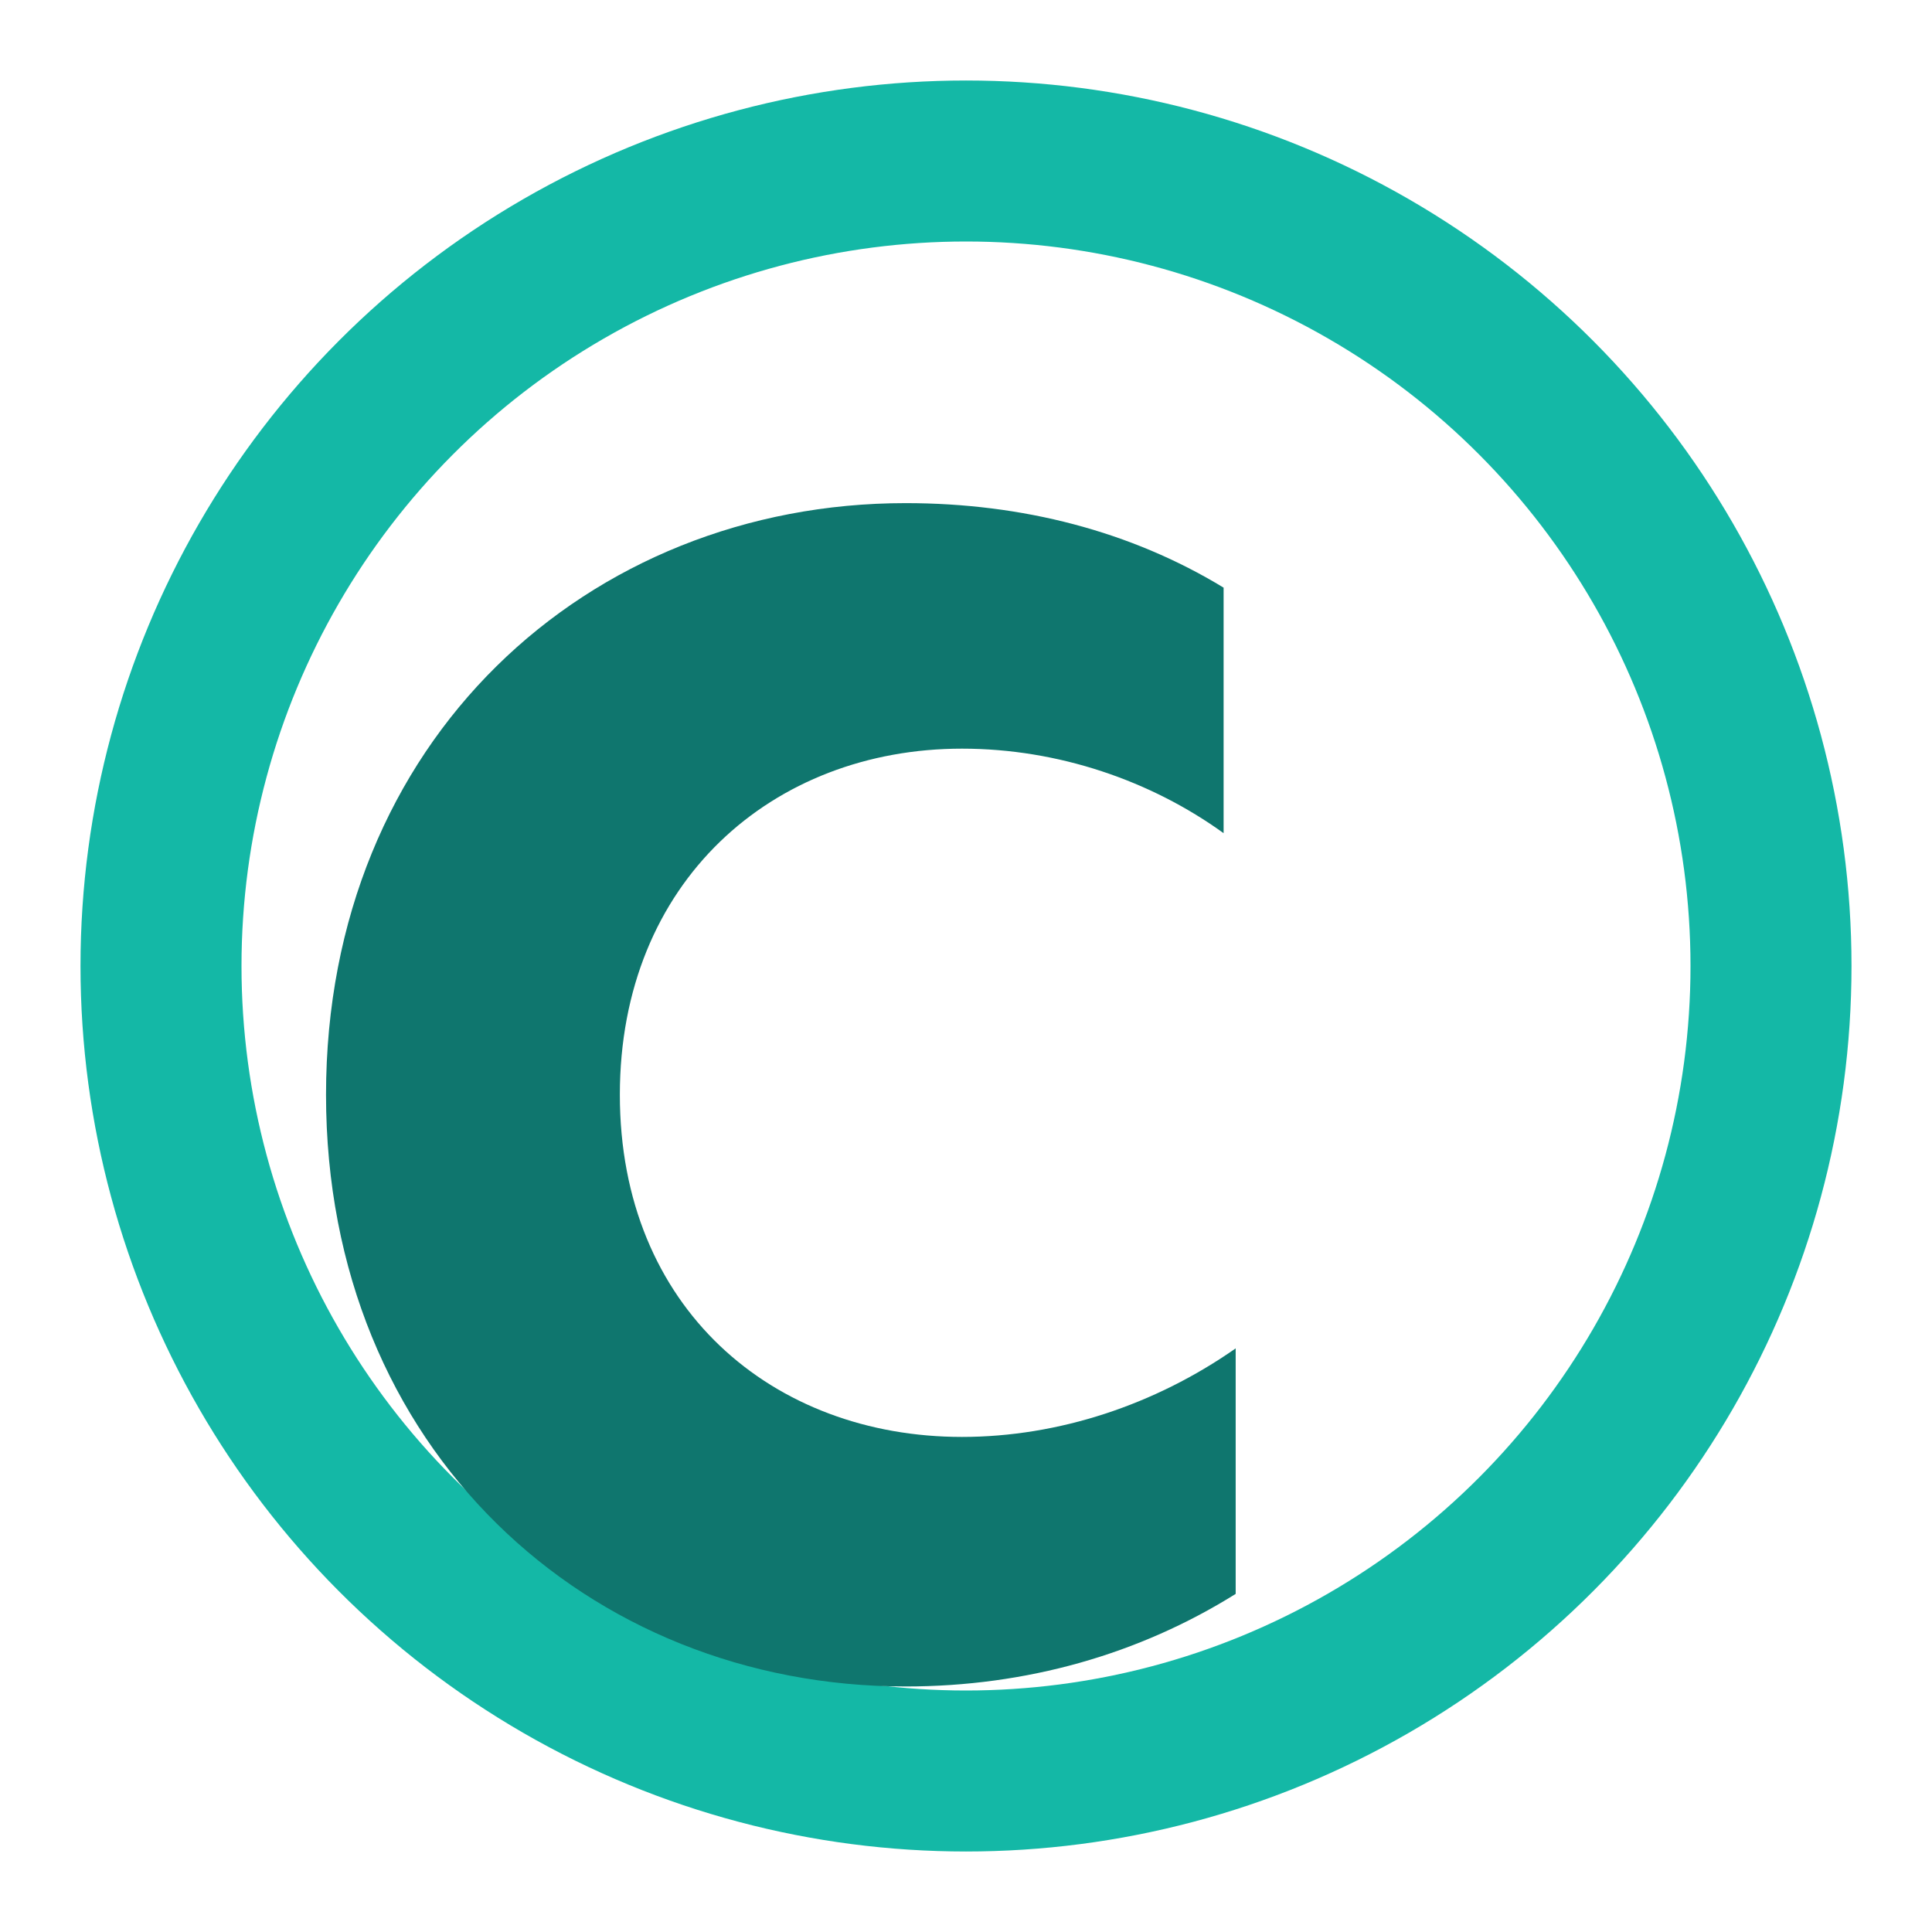
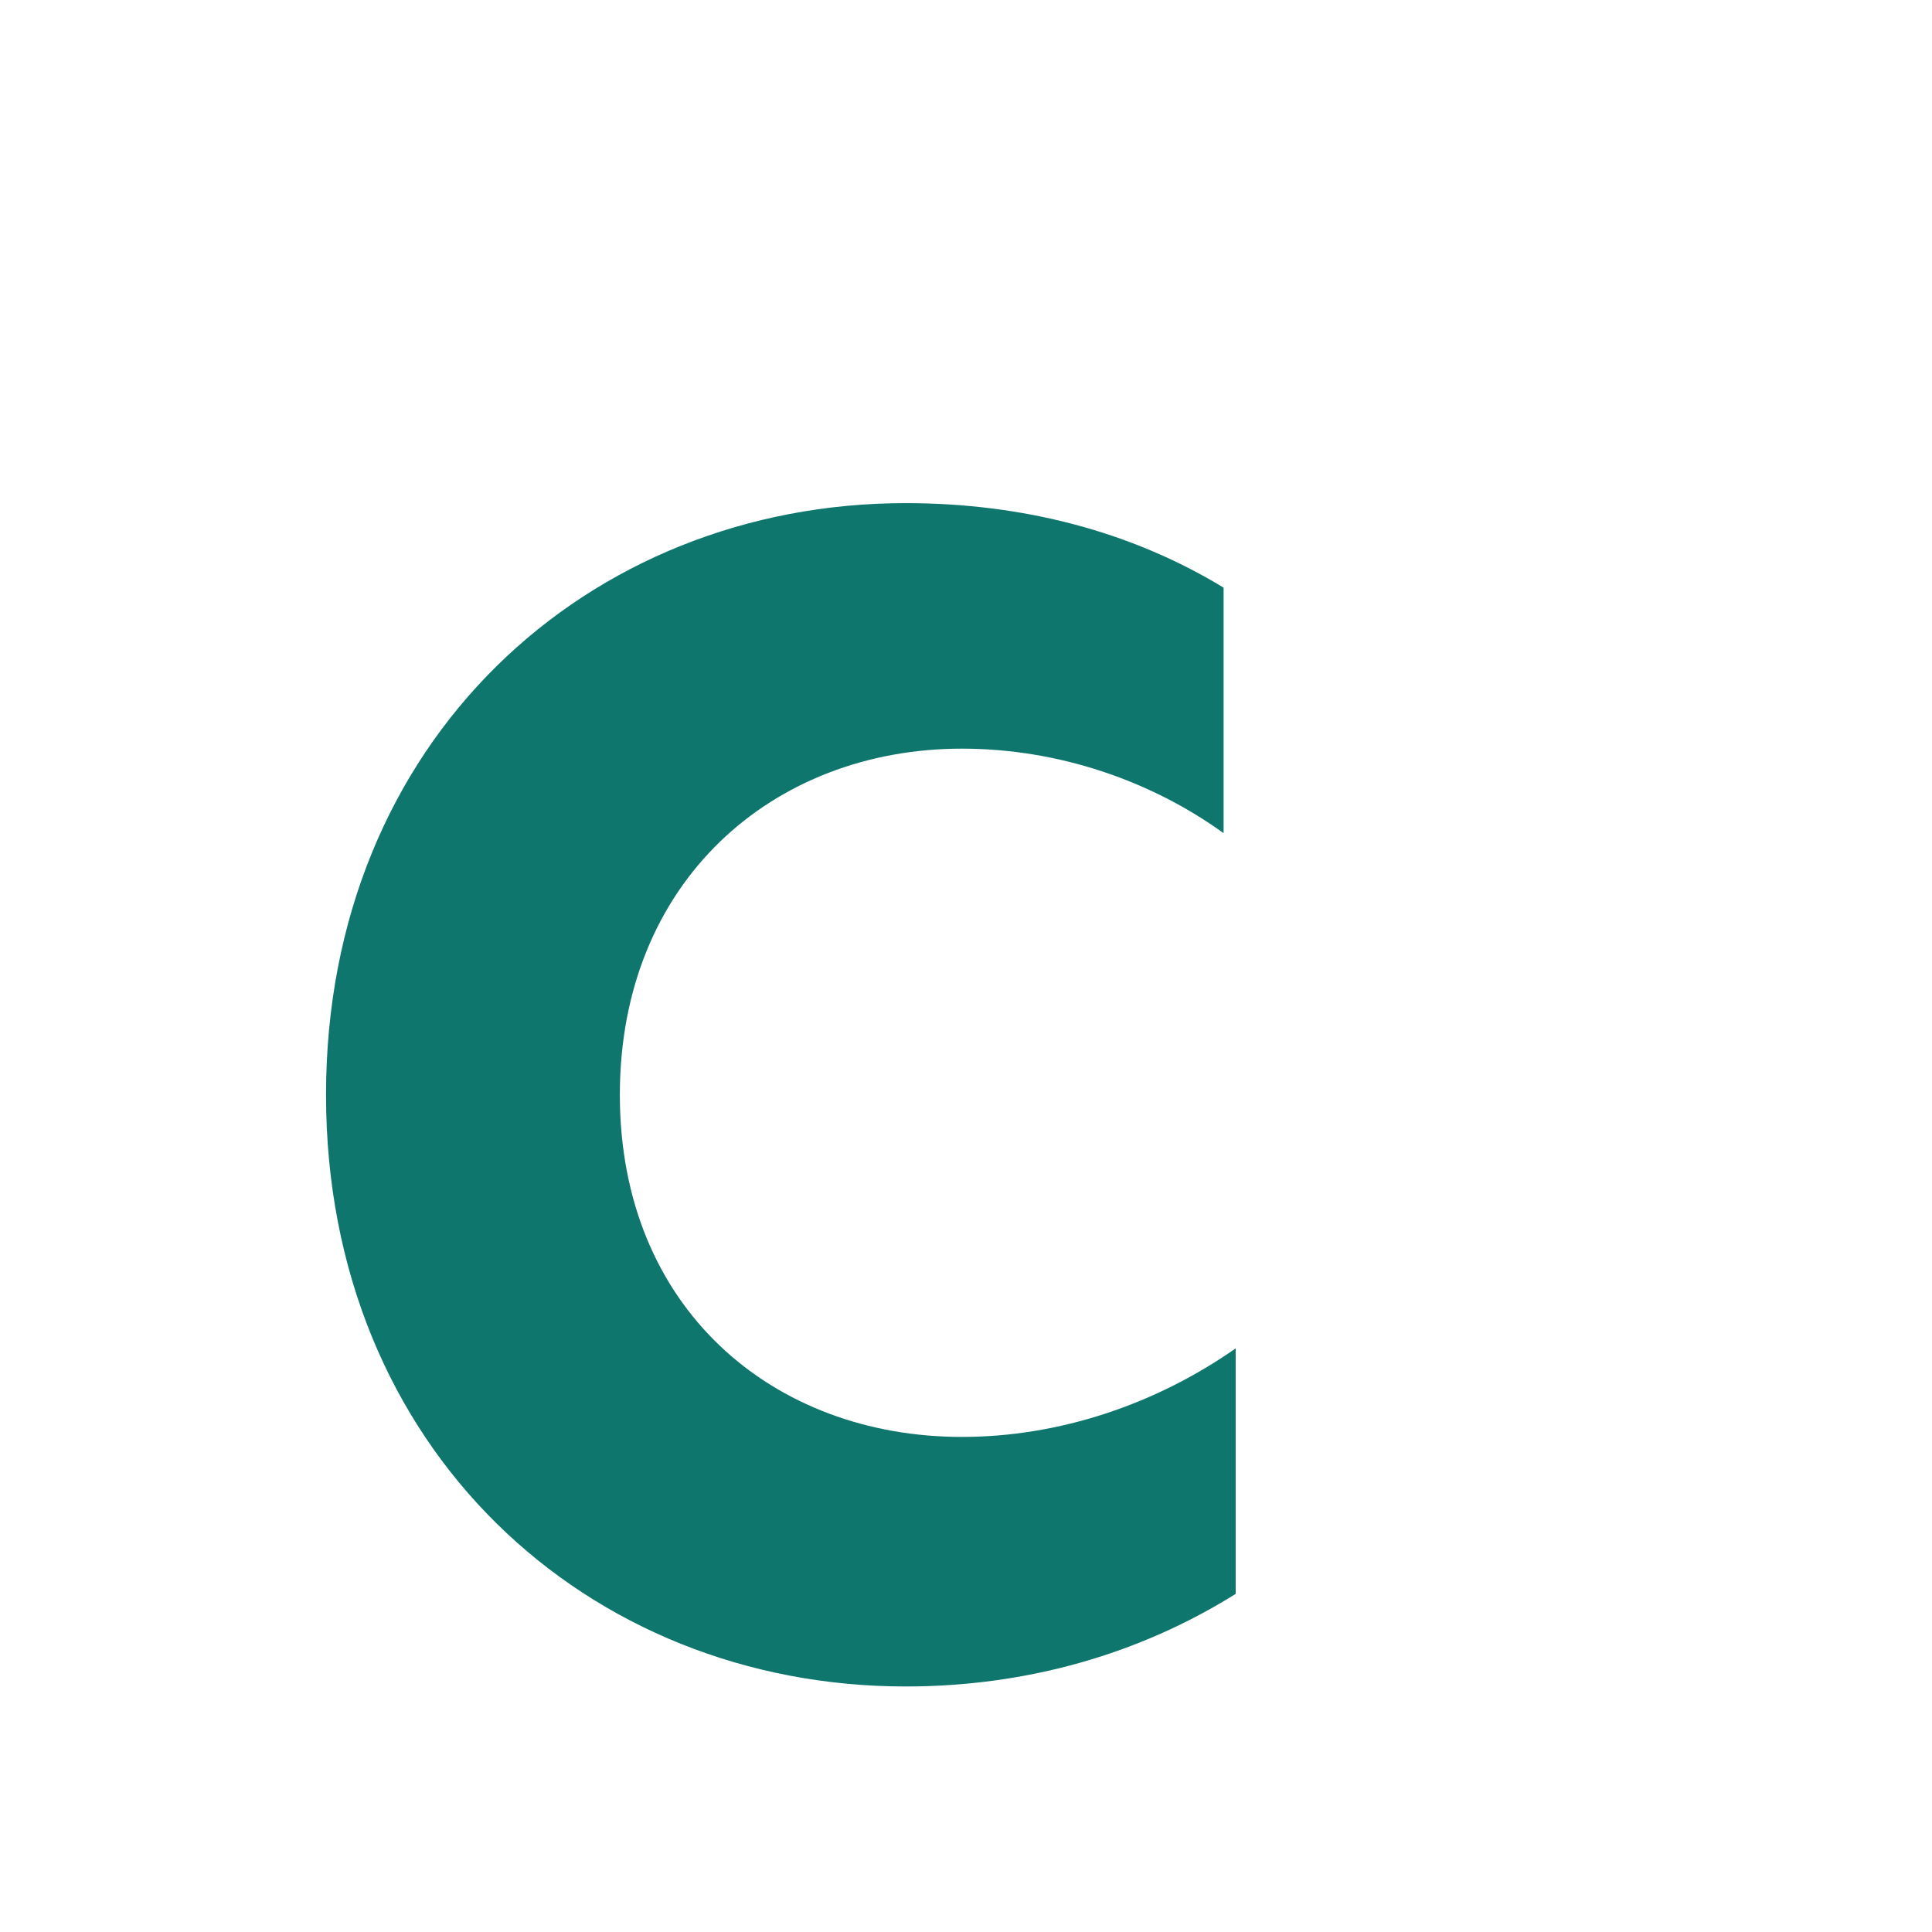
<svg xmlns="http://www.w3.org/2000/svg" width="64" height="64" viewBox="0 0 48 48" fill="none">
-   <circle cx="24" cy="24" r="20" stroke="#14B8A6" stroke-width="4" fill="none" />
  <path d="M30.4 14.6c-2.3-1.4-5-2.1-7.9-2.1-7.9 0-14.4 5.9-14.4 14.7 0 8.8 6.5 14.7 14.4 14.7 3 0 5.8-.8 8.2-2.3v-6.1c-2 1.4-4.4 2.2-6.8 2.2-4.7 0-8.5-3.2-8.5-8.5 0-5.3 3.8-8.6 8.5-8.6 2.4 0 4.7.8 6.5 2.1v-6.1z" fill="#0F766E" />
</svg>